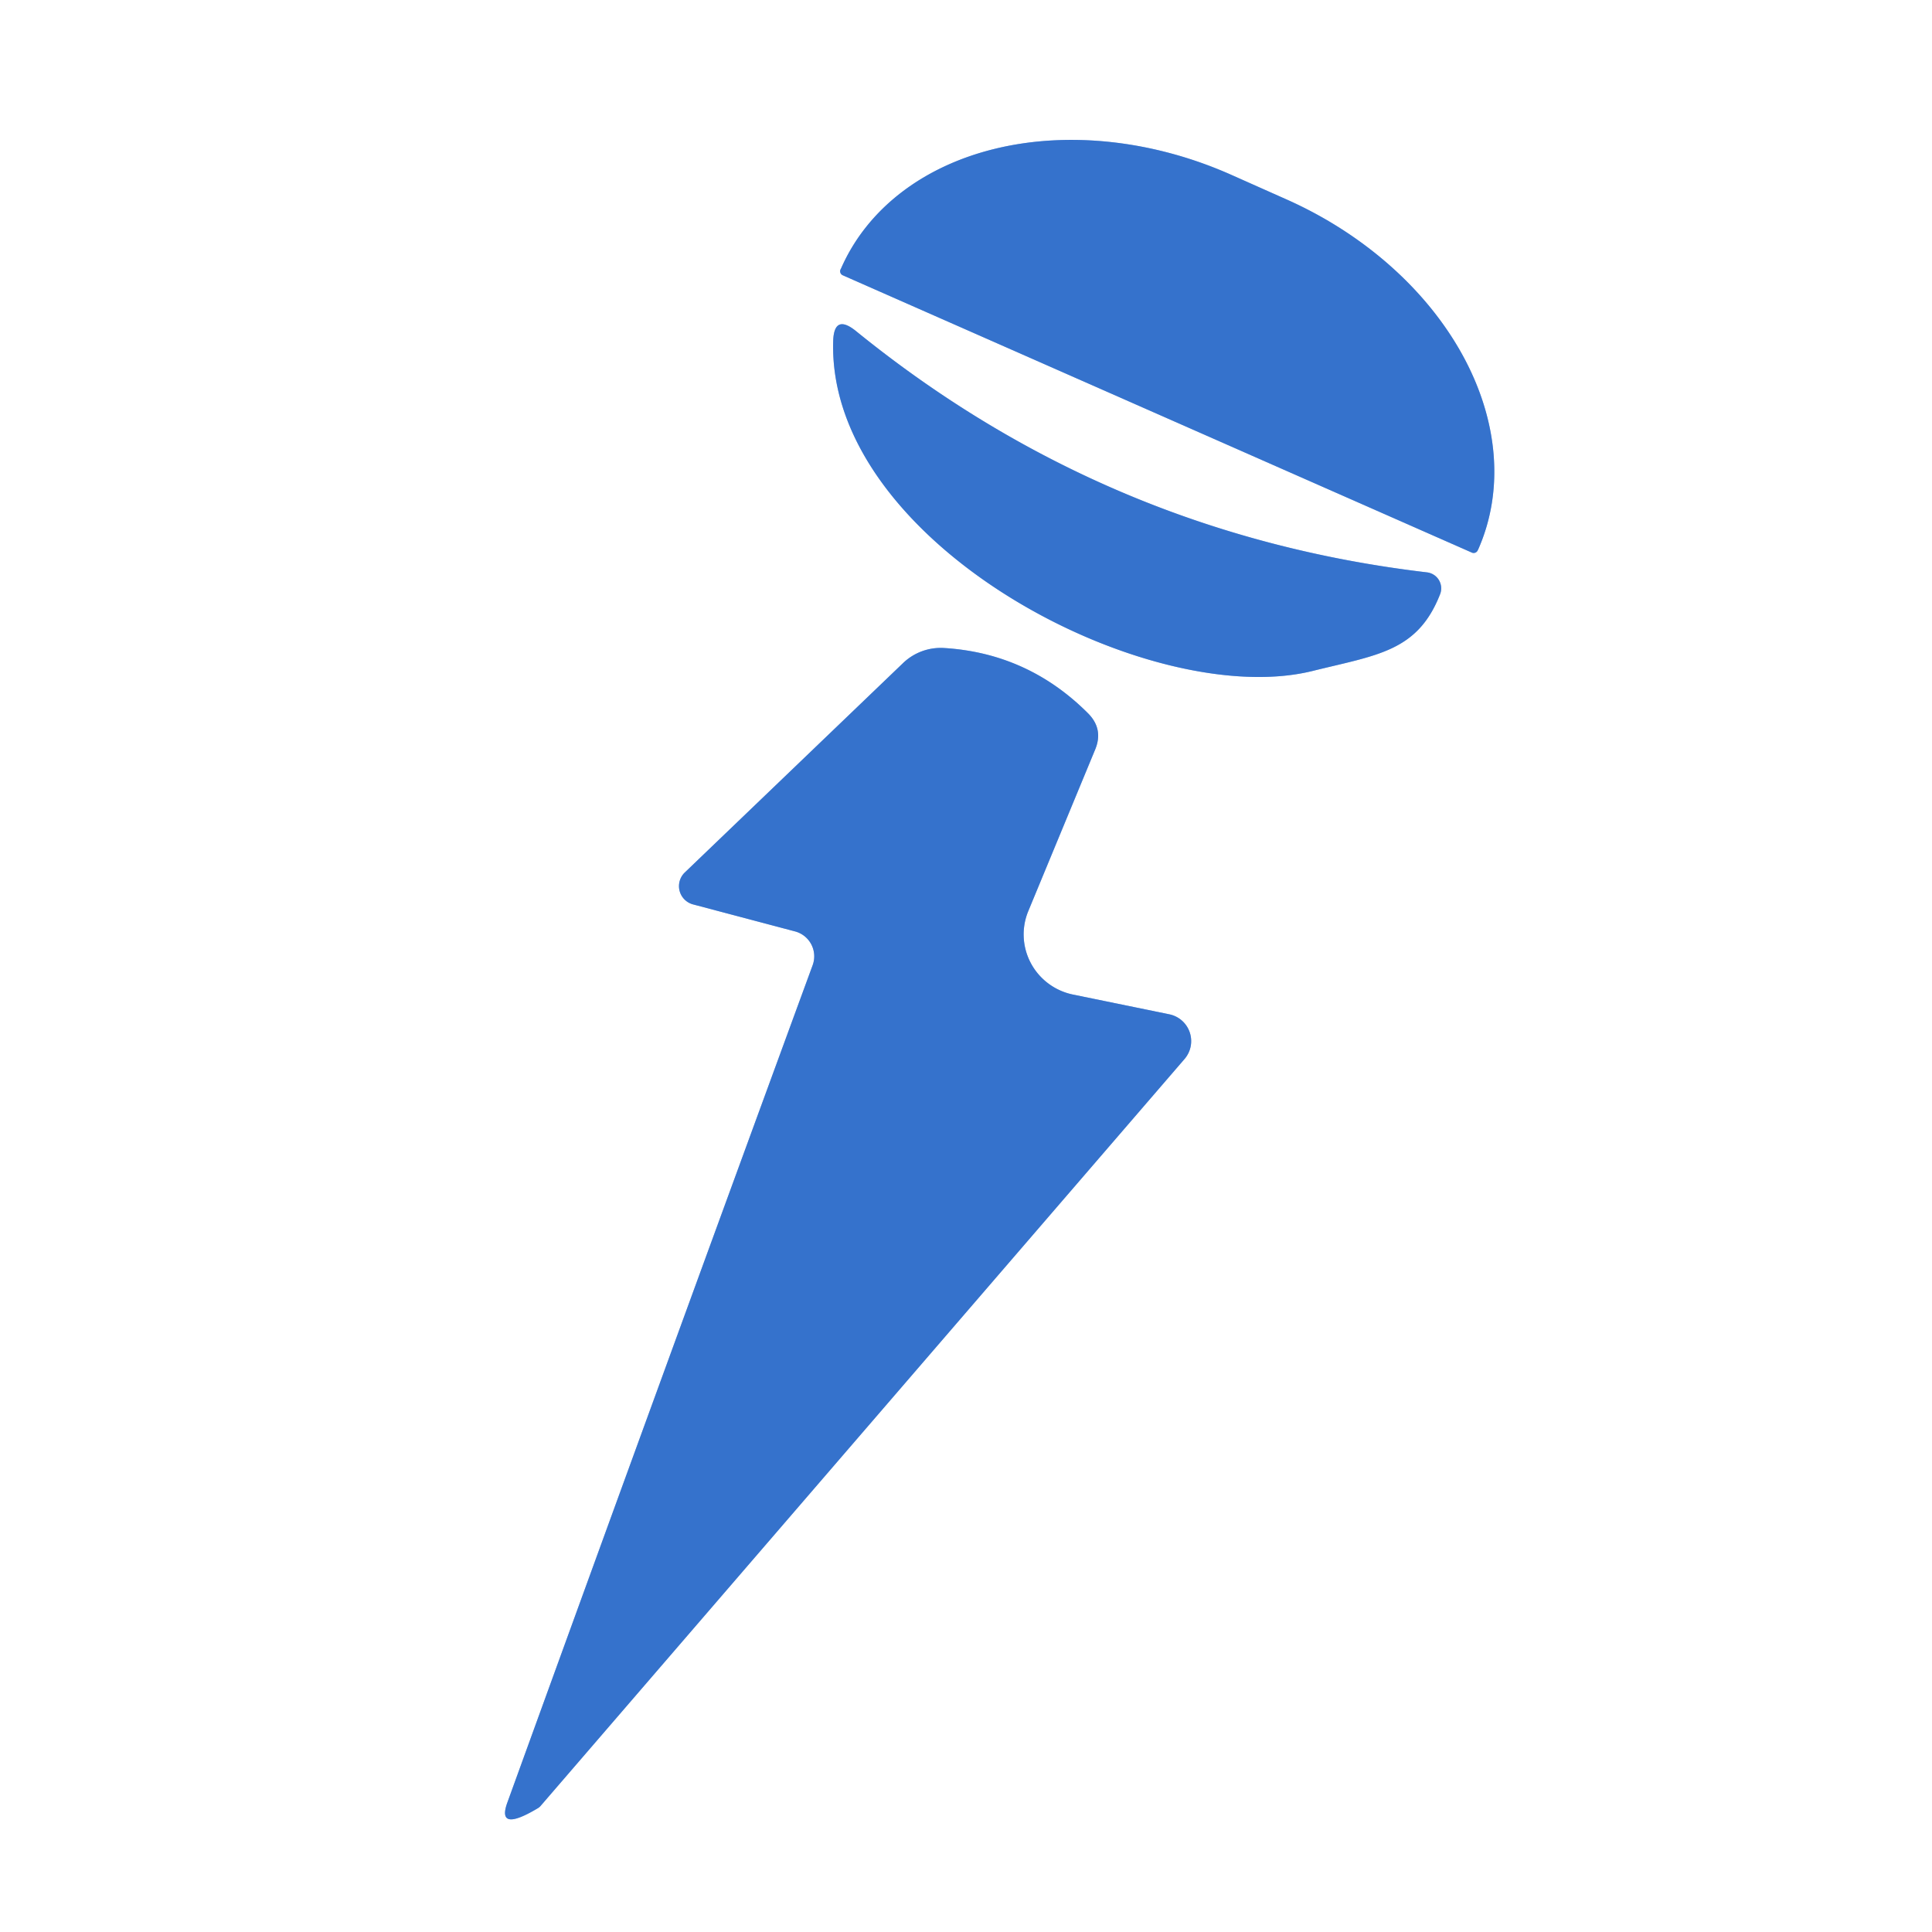
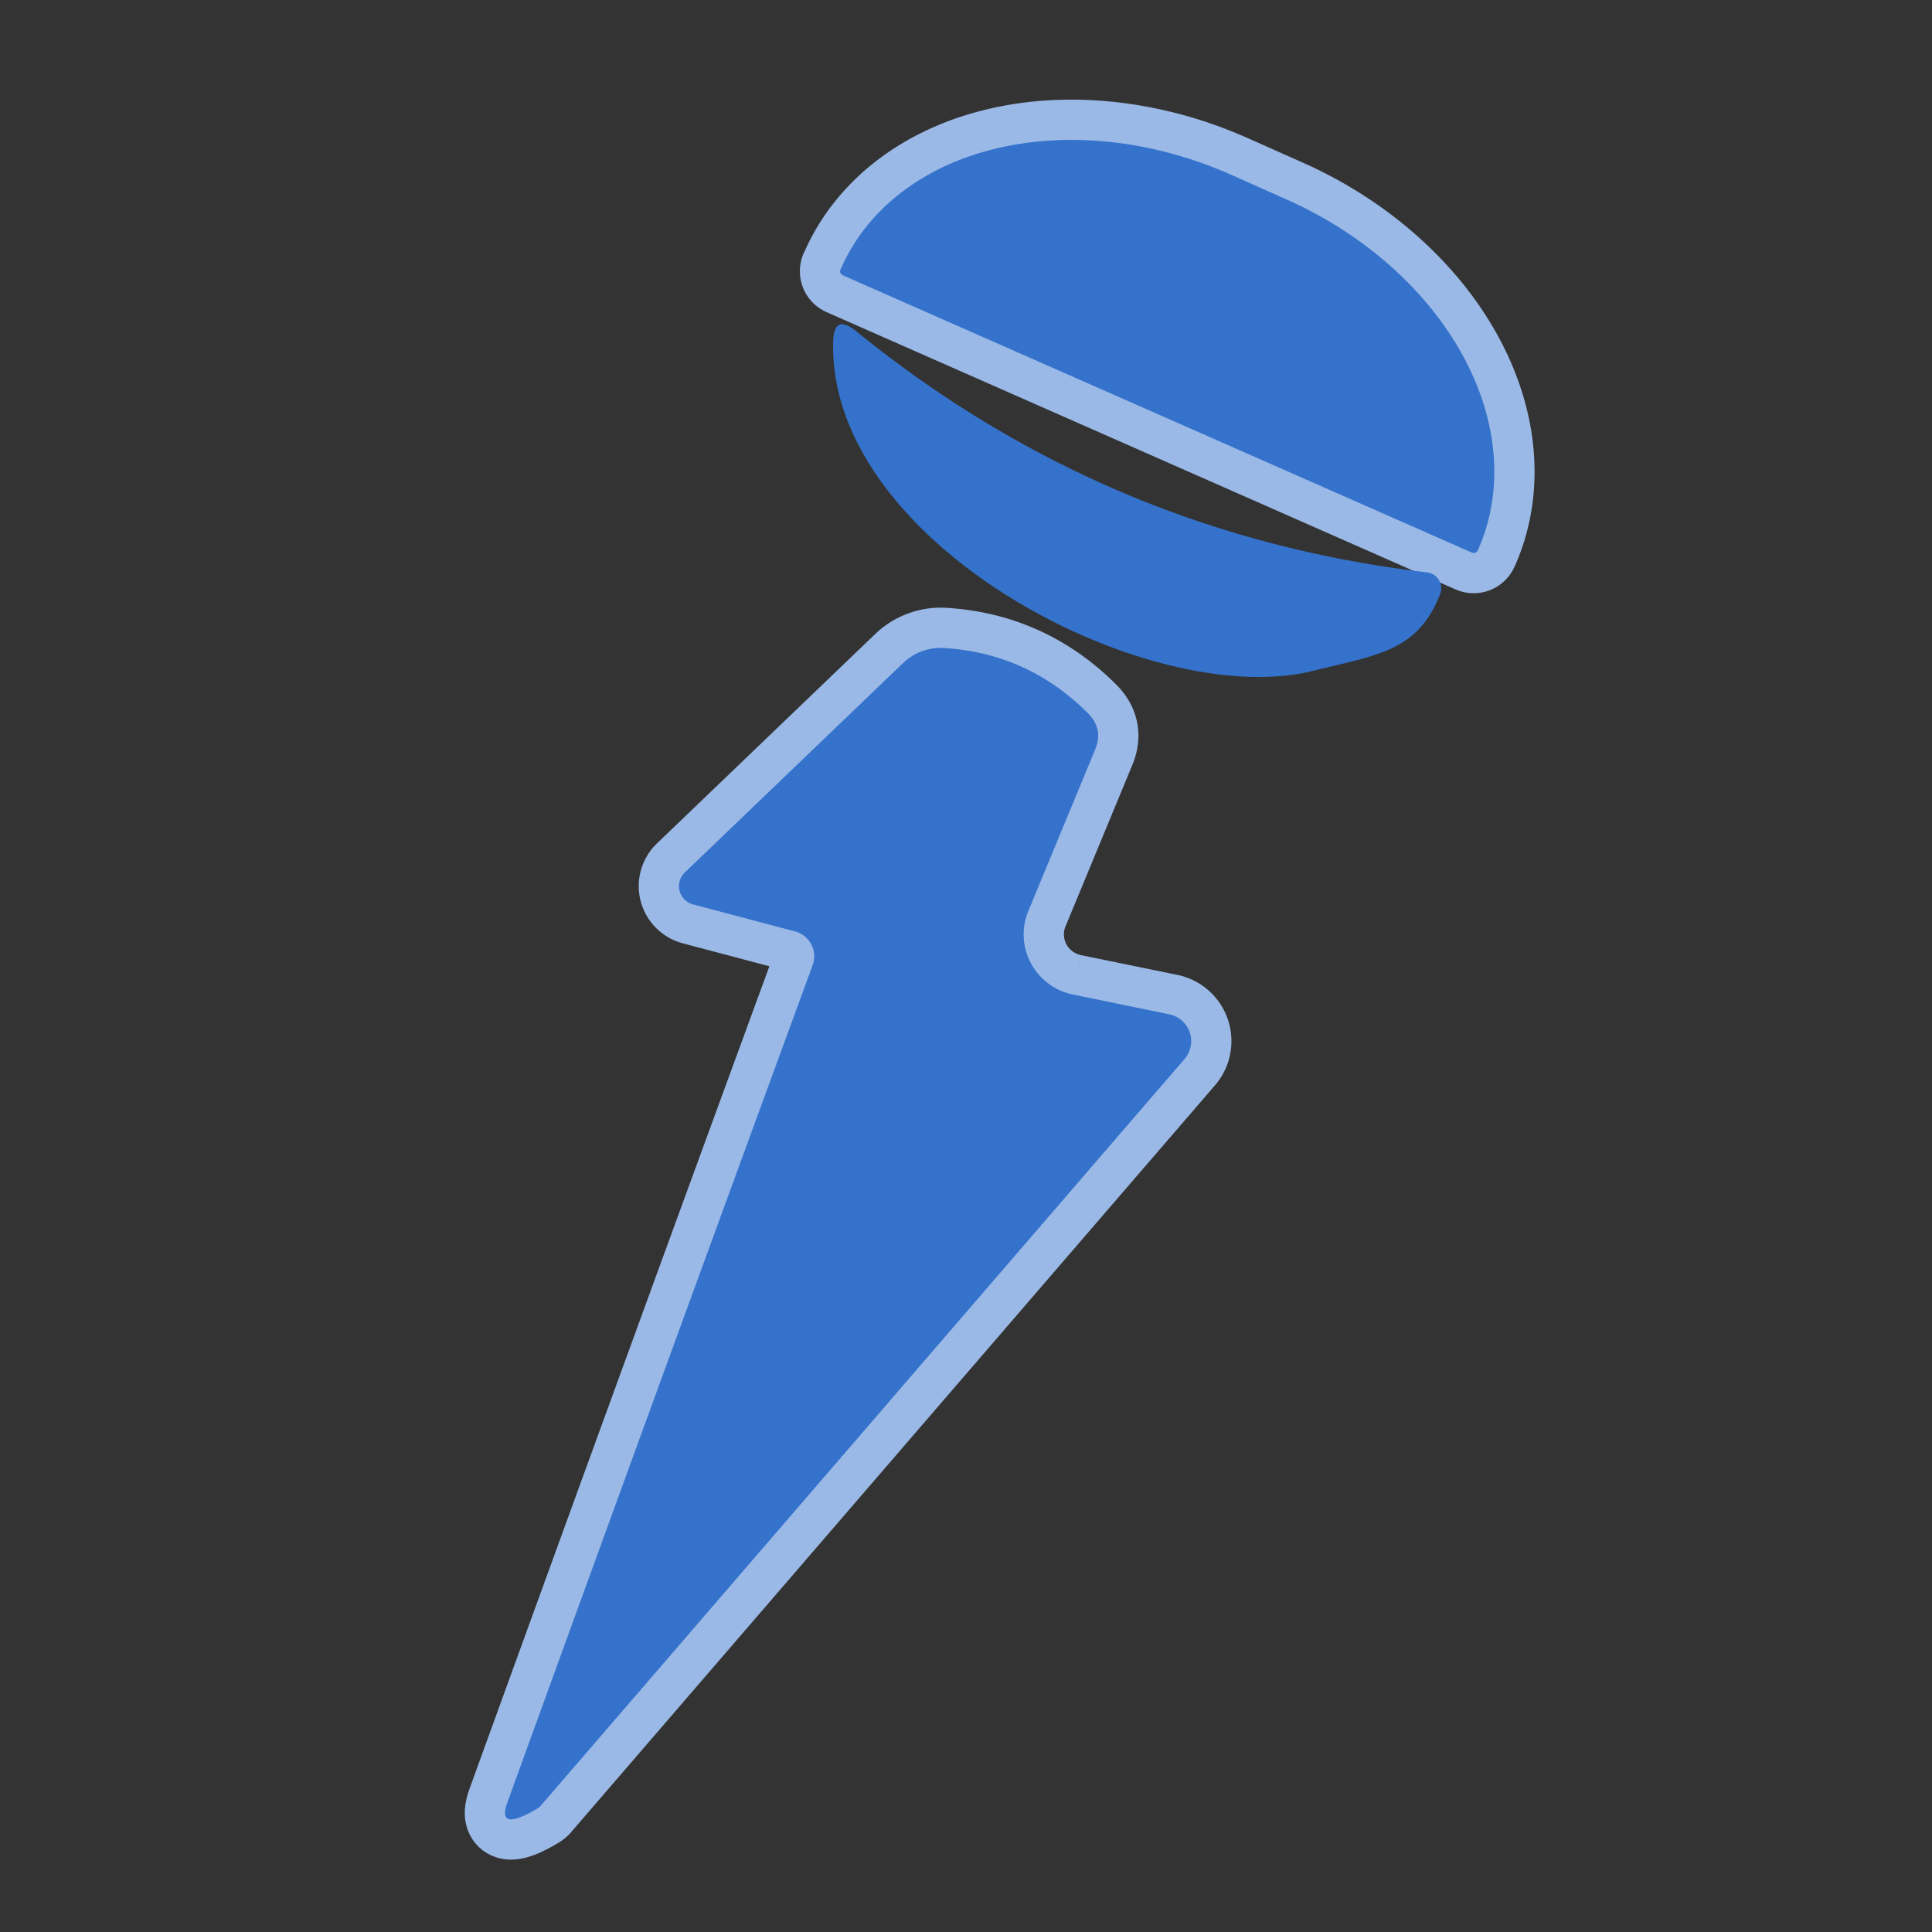
<svg xmlns="http://www.w3.org/2000/svg" version="1.1" viewBox="0.00 0.00 48.00 48.00">
  <rect x="0.00" y="0.00" width="48.00" height="48.00" fill="#333333" stroke="none" />
  <g stroke-width="2.00" fill="none" stroke-linecap="butt">
    <path stroke="#9ab9e6" vector-effect="non-scaling-stroke" d="   M 20.94 6.84   L 36.57 13.73   A 0.11 0.11 0.0 0 0 36.71 13.68   L 36.73 13.64   A 7.90 6.03 23.8 0 0 31.93 4.94   L 30.56 4.33   A 7.90 6.03 23.8 0 0 20.90 6.66   L 20.88 6.70   A 0.11 0.11 0.0 0 0 20.94 6.84" />
-     <path stroke="#9ab9e6" vector-effect="non-scaling-stroke" d="   M 35.45 14.22   Q 27.49 13.28 21.26 8.22   Q 20.72 7.79 20.70 8.48   C 20.56 13.51 28.56 17.67 32.61 16.67   C 34.22 16.27 35.22 16.19 35.78 14.76   A 0.40 0.40 0.0 0 0 35.45 14.22" />
    <path stroke="#9ab9e6" vector-effect="non-scaling-stroke" d="   M 26.66 24.71   A 1.53 1.52 17.0 0 1 25.55 22.63   L 27.21 18.62   Q 27.42 18.11 27.03 17.72   Q 25.54 16.23 23.46 16.10   A 1.35 1.35 0.0 0 0 22.43 16.48   L 17.01 21.68   A 0.47 0.47 0.0 0 0 17.22 22.47   L 19.75 23.14   A 0.64 0.64 0.0 0 1 20.19 23.98   Q 16.38 34.37 12.61 44.77   Q 12.32 45.55 13.37 44.92   A 0.28 0.10 -19.3 0 0 13.42 44.88   L 29.43 26.31   A 0.68 0.68 0.0 0 0 29.05 25.20   L 26.66 24.71" />
  </g>
-   <path fill="#ffffff" d="   M 0.00 0.00   L 48.00 0.00   L 48.00 48.00   L 0.00 48.00   L 0.00 0.00   Z   M 20.94 6.84   L 36.57 13.73   A 0.11 0.11 0.0 0 0 36.71 13.68   L 36.73 13.64   A 7.90 6.03 23.8 0 0 31.93 4.94   L 30.56 4.33   A 7.90 6.03 23.8 0 0 20.90 6.66   L 20.88 6.70   A 0.11 0.11 0.0 0 0 20.94 6.84   Z   M 35.45 14.22   Q 27.49 13.28 21.26 8.22   Q 20.72 7.79 20.70 8.48   C 20.56 13.51 28.56 17.67 32.61 16.67   C 34.22 16.27 35.22 16.19 35.78 14.76   A 0.40 0.40 0.0 0 0 35.45 14.22   Z   M 26.66 24.71   A 1.53 1.52 17.0 0 1 25.55 22.63   L 27.21 18.62   Q 27.42 18.11 27.03 17.72   Q 25.54 16.23 23.46 16.10   A 1.35 1.35 0.0 0 0 22.43 16.48   L 17.01 21.68   A 0.47 0.47 0.0 0 0 17.22 22.47   L 19.75 23.14   A 0.64 0.64 0.0 0 1 20.19 23.98   Q 16.38 34.37 12.61 44.77   Q 12.32 45.55 13.37 44.92   A 0.28 0.10 -19.3 0 0 13.42 44.88   L 29.43 26.31   A 0.68 0.68 0.0 0 0 29.05 25.20   L 26.66 24.71   Z" />
  <path fill="#3572cc" d="   M 20.94 6.84   A 0.11 0.11 0.0 0 1 20.88 6.70   L 20.90 6.66   A 7.90 6.03 23.8 0 1 30.56 4.33   L 31.93 4.94   A 7.90 6.03 23.8 0 1 36.73 13.64   L 36.71 13.68   A 0.11 0.11 0.0 0 1 36.57 13.73   L 20.94 6.84   Z" />
  <path fill="#3572cc" d="   M 35.45 14.22   A 0.40 0.40 0.0 0 1 35.78 14.76   C 35.22 16.19 34.22 16.27 32.61 16.67   C 28.56 17.67 20.56 13.51 20.70 8.48   Q 20.72 7.79 21.26 8.22   Q 27.49 13.28 35.45 14.22   Z" />
  <path fill="#3572cc" d="   M 26.66 24.71   L 29.05 25.20   A 0.68 0.68 0.0 0 1 29.43 26.31   L 13.42 44.88   A 0.28 0.10 -19.3 0 1 13.37 44.92   Q 12.32 45.55 12.61 44.77   Q 16.38 34.37 20.19 23.98   A 0.64 0.64 0.0 0 0 19.75 23.14   L 17.22 22.47   A 0.47 0.47 0.0 0 1 17.01 21.68   L 22.43 16.48   A 1.35 1.35 0.0 0 1 23.46 16.10   Q 25.54 16.23 27.03 17.72   Q 27.42 18.11 27.21 18.62   L 25.55 22.63   A 1.53 1.52 17.0 0 0 26.66 24.71   Z" />
</svg>